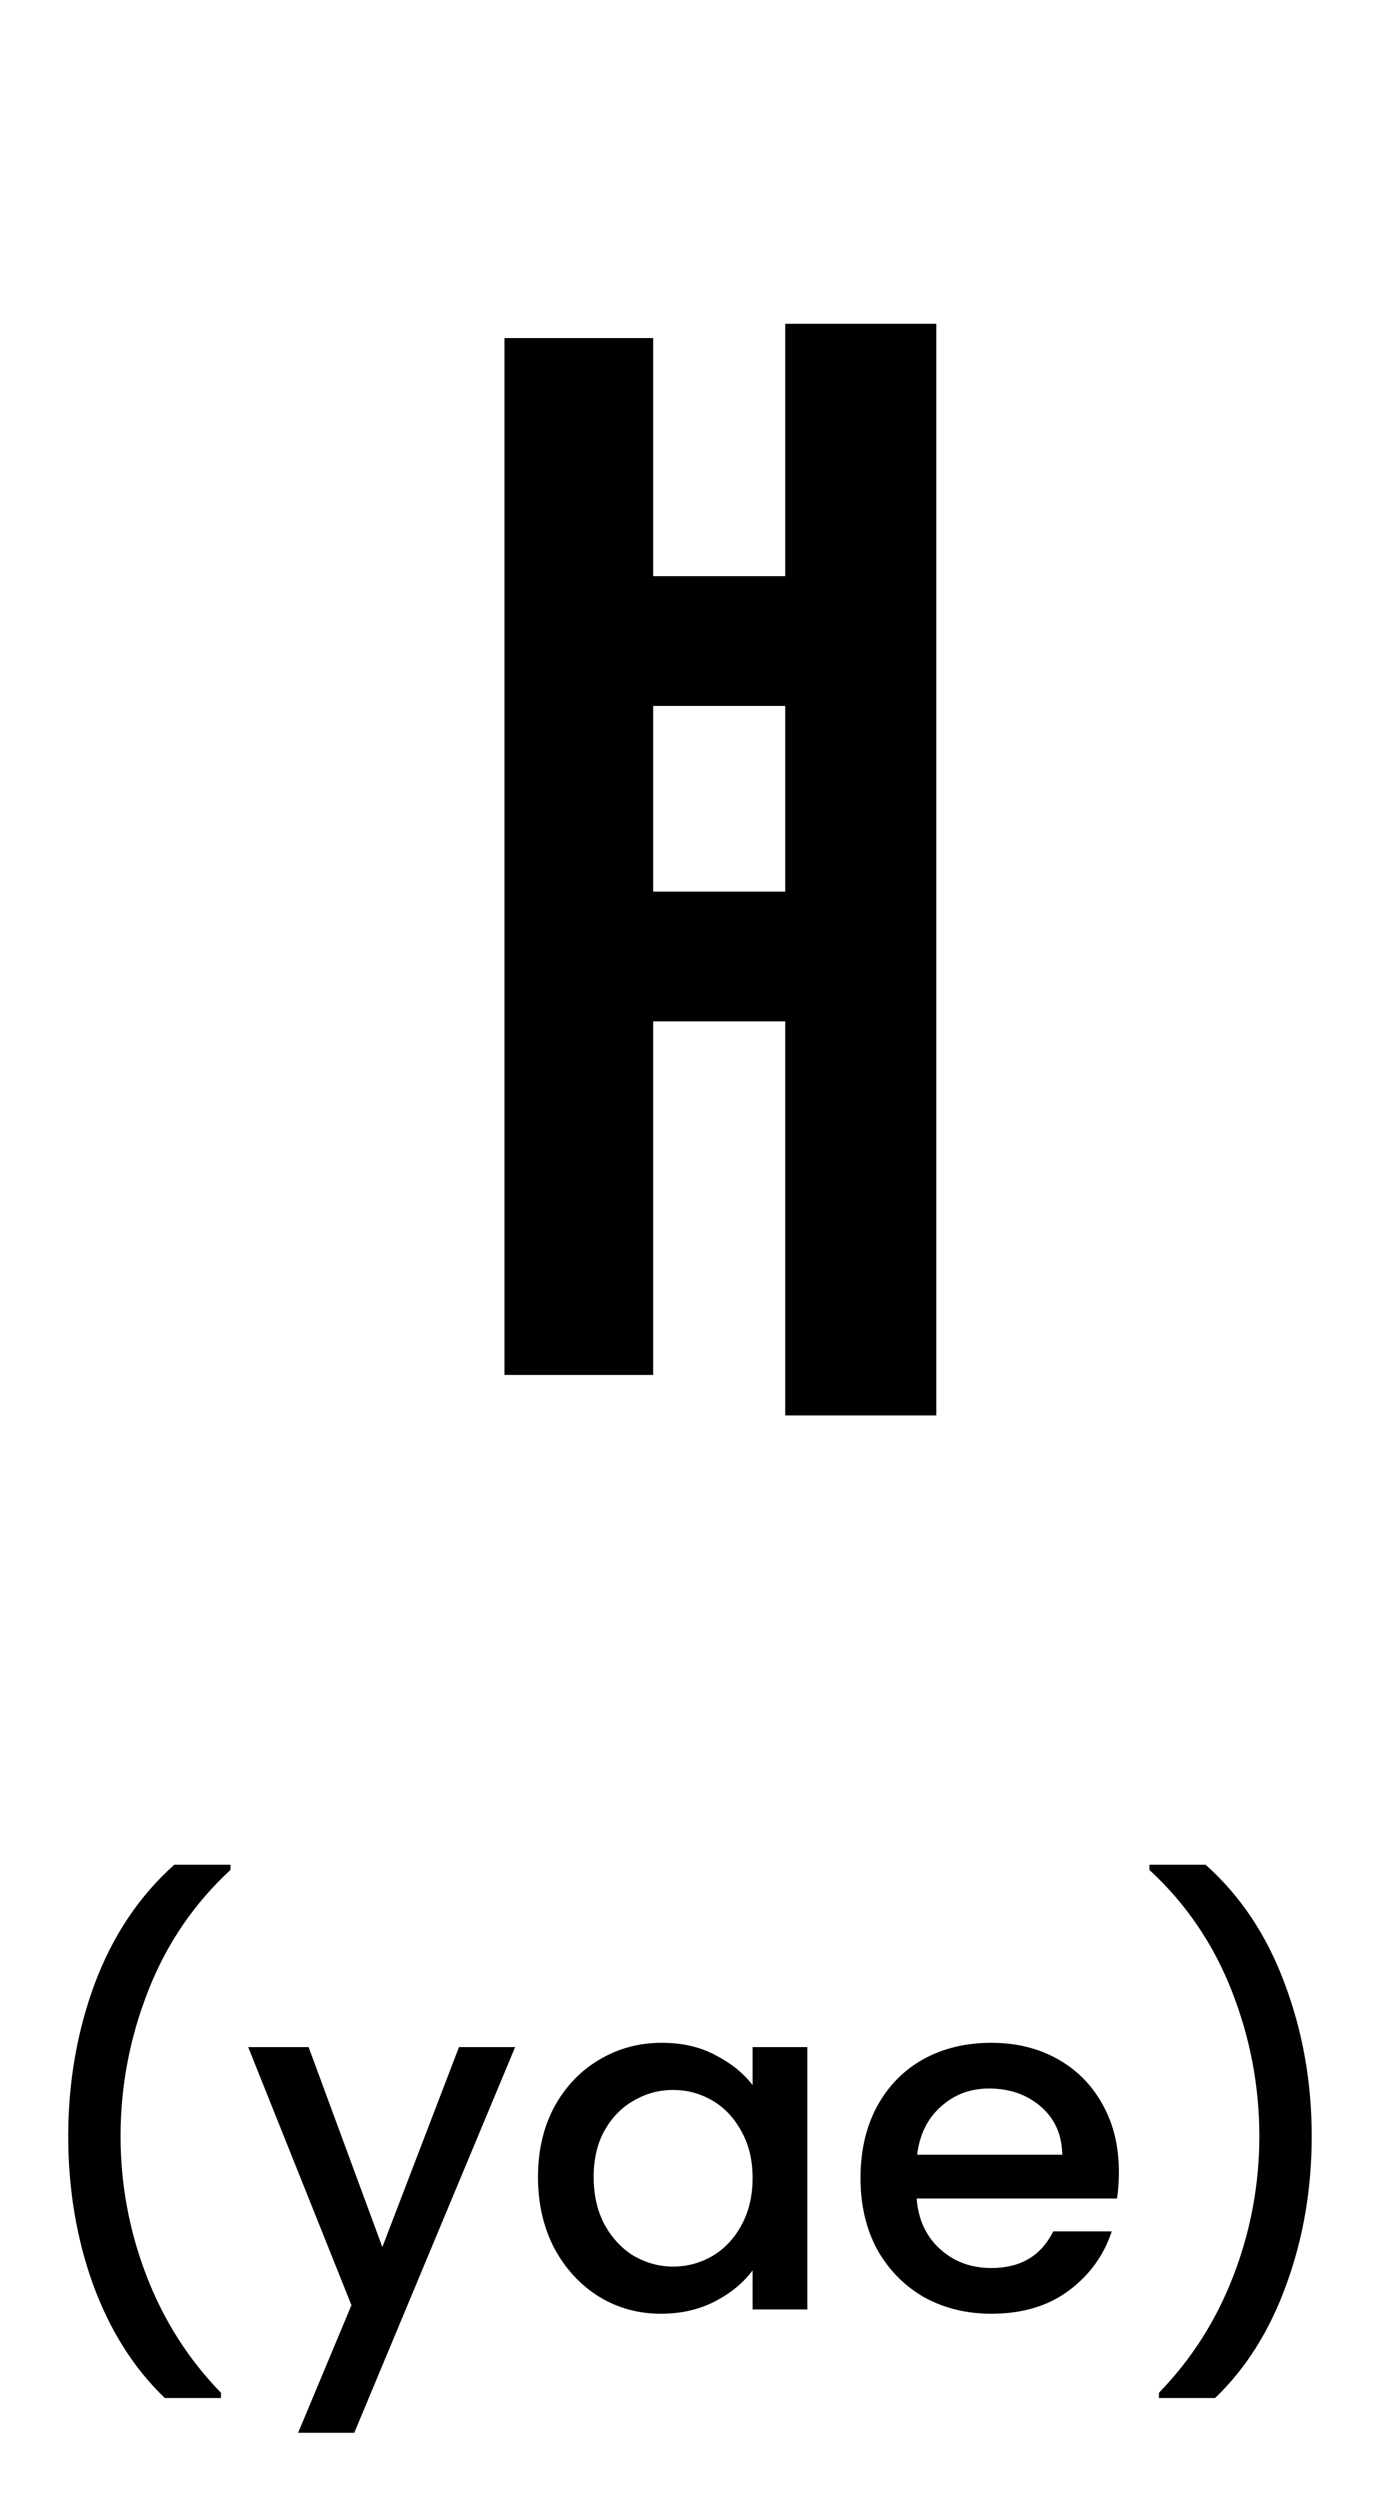
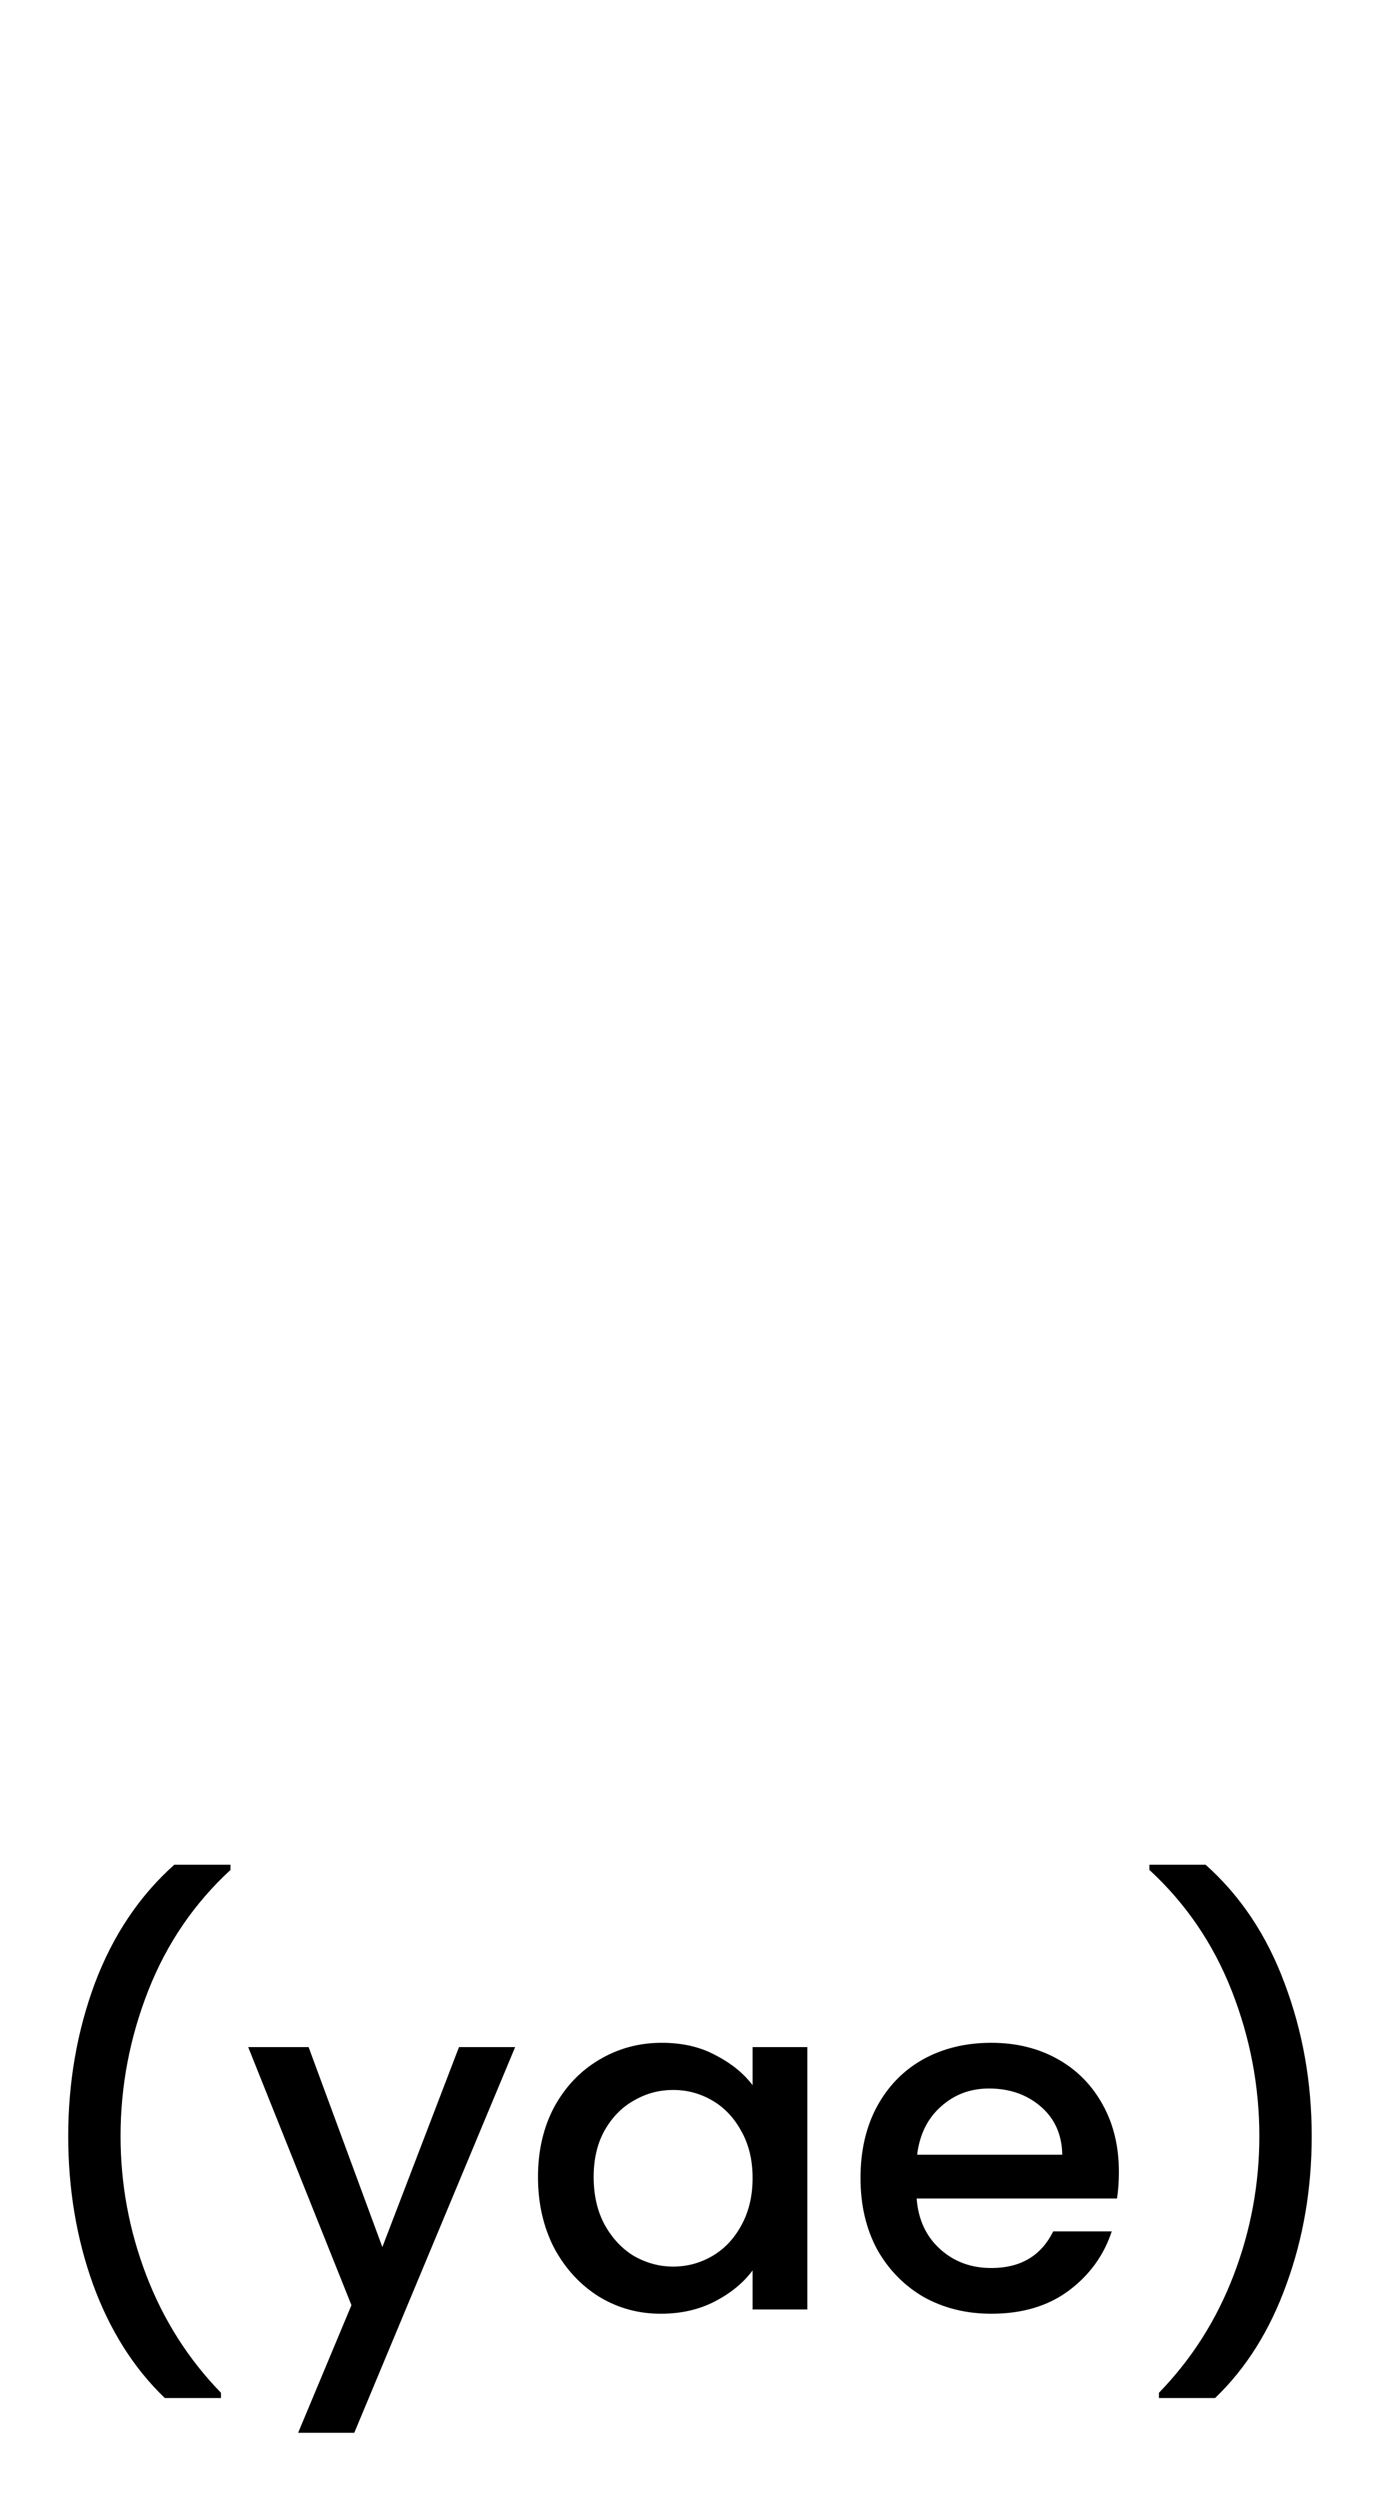
<svg xmlns="http://www.w3.org/2000/svg" width="58" height="105" viewBox="0 0 58 105" fill="none">
-   <path d="M33.002 13.6H39.352V59.45H33.002V13.6ZM26.052 24.2H34.152V29.65H26.052V24.2ZM21.202 14.2H27.452V57.75H21.202V14.2ZM26.052 37.45H34.152V42.9H26.052V37.45Z" fill="black" />
  <path d="M6.927 100.72C5.62 99.467 4.613 97.873 3.907 95.94C3.213 94.007 2.867 91.933 2.867 89.72C2.867 87.453 3.24 85.313 3.987 83.3C4.747 81.287 5.86 79.627 7.327 78.32H9.687V78.54C8.153 79.953 7 81.647 6.227 83.62C5.453 85.593 5.067 87.627 5.067 89.72C5.067 91.733 5.427 93.68 6.147 95.56C6.867 97.44 7.913 99.087 9.287 100.5V100.72H6.927ZM21.651 85.98L14.89 102.18H12.53L14.771 96.82L10.431 85.98H12.97L16.07 94.38L19.291 85.98H21.651ZM22.611 91.44C22.611 90.333 22.838 89.353 23.291 88.5C23.758 87.647 24.384 86.987 25.171 86.52C25.971 86.04 26.851 85.8 27.811 85.8C28.678 85.8 29.431 85.973 30.071 86.32C30.724 86.653 31.244 87.073 31.631 87.58V85.98H33.931V97H31.631V95.36C31.244 95.88 30.718 96.313 30.051 96.66C29.384 97.007 28.624 97.18 27.771 97.18C26.824 97.18 25.958 96.94 25.171 96.46C24.384 95.967 23.758 95.287 23.291 94.42C22.838 93.54 22.611 92.547 22.611 91.44ZM31.631 91.48C31.631 90.72 31.471 90.06 31.151 89.5C30.844 88.94 30.438 88.513 29.931 88.22C29.424 87.927 28.878 87.78 28.291 87.78C27.704 87.78 27.158 87.927 26.651 88.22C26.144 88.5 25.731 88.92 25.411 89.48C25.104 90.027 24.951 90.68 24.951 91.44C24.951 92.2 25.104 92.867 25.411 93.44C25.731 94.013 26.144 94.453 26.651 94.76C27.171 95.053 27.718 95.2 28.291 95.2C28.878 95.2 29.424 95.053 29.931 94.76C30.438 94.467 30.844 94.04 31.151 93.48C31.471 92.907 31.631 92.24 31.631 91.48ZM47.026 91.22C47.026 91.633 46.999 92.007 46.946 92.34H38.526C38.592 93.22 38.919 93.927 39.506 94.46C40.092 94.993 40.812 95.26 41.666 95.26C42.892 95.26 43.759 94.747 44.266 93.72H46.726C46.392 94.733 45.786 95.567 44.906 96.22C44.039 96.86 42.959 97.18 41.666 97.18C40.612 97.18 39.666 96.947 38.826 96.48C37.999 96 37.346 95.333 36.866 94.48C36.399 93.613 36.166 92.613 36.166 91.48C36.166 90.347 36.392 89.353 36.846 88.5C37.312 87.633 37.959 86.967 38.786 86.5C39.626 86.033 40.586 85.8 41.666 85.8C42.706 85.8 43.632 86.027 44.446 86.48C45.259 86.933 45.892 87.573 46.346 88.4C46.799 89.213 47.026 90.153 47.026 91.22ZM44.646 90.5C44.632 89.66 44.332 88.987 43.746 88.48C43.159 87.973 42.432 87.72 41.566 87.72C40.779 87.72 40.106 87.973 39.546 88.48C38.986 88.973 38.652 89.647 38.546 90.5H44.646ZM48.709 100.72V100.5C50.083 99.087 51.13 97.44 51.849 95.56C52.569 93.68 52.929 91.733 52.929 89.72C52.929 87.627 52.543 85.593 51.77 83.62C50.996 81.647 49.843 79.953 48.309 78.54V78.32H50.669C52.136 79.627 53.243 81.287 53.989 83.3C54.749 85.313 55.13 87.453 55.13 89.72C55.13 91.933 54.776 94.007 54.069 95.94C53.376 97.873 52.376 99.467 51.069 100.72H48.709Z" fill="black" />
</svg>